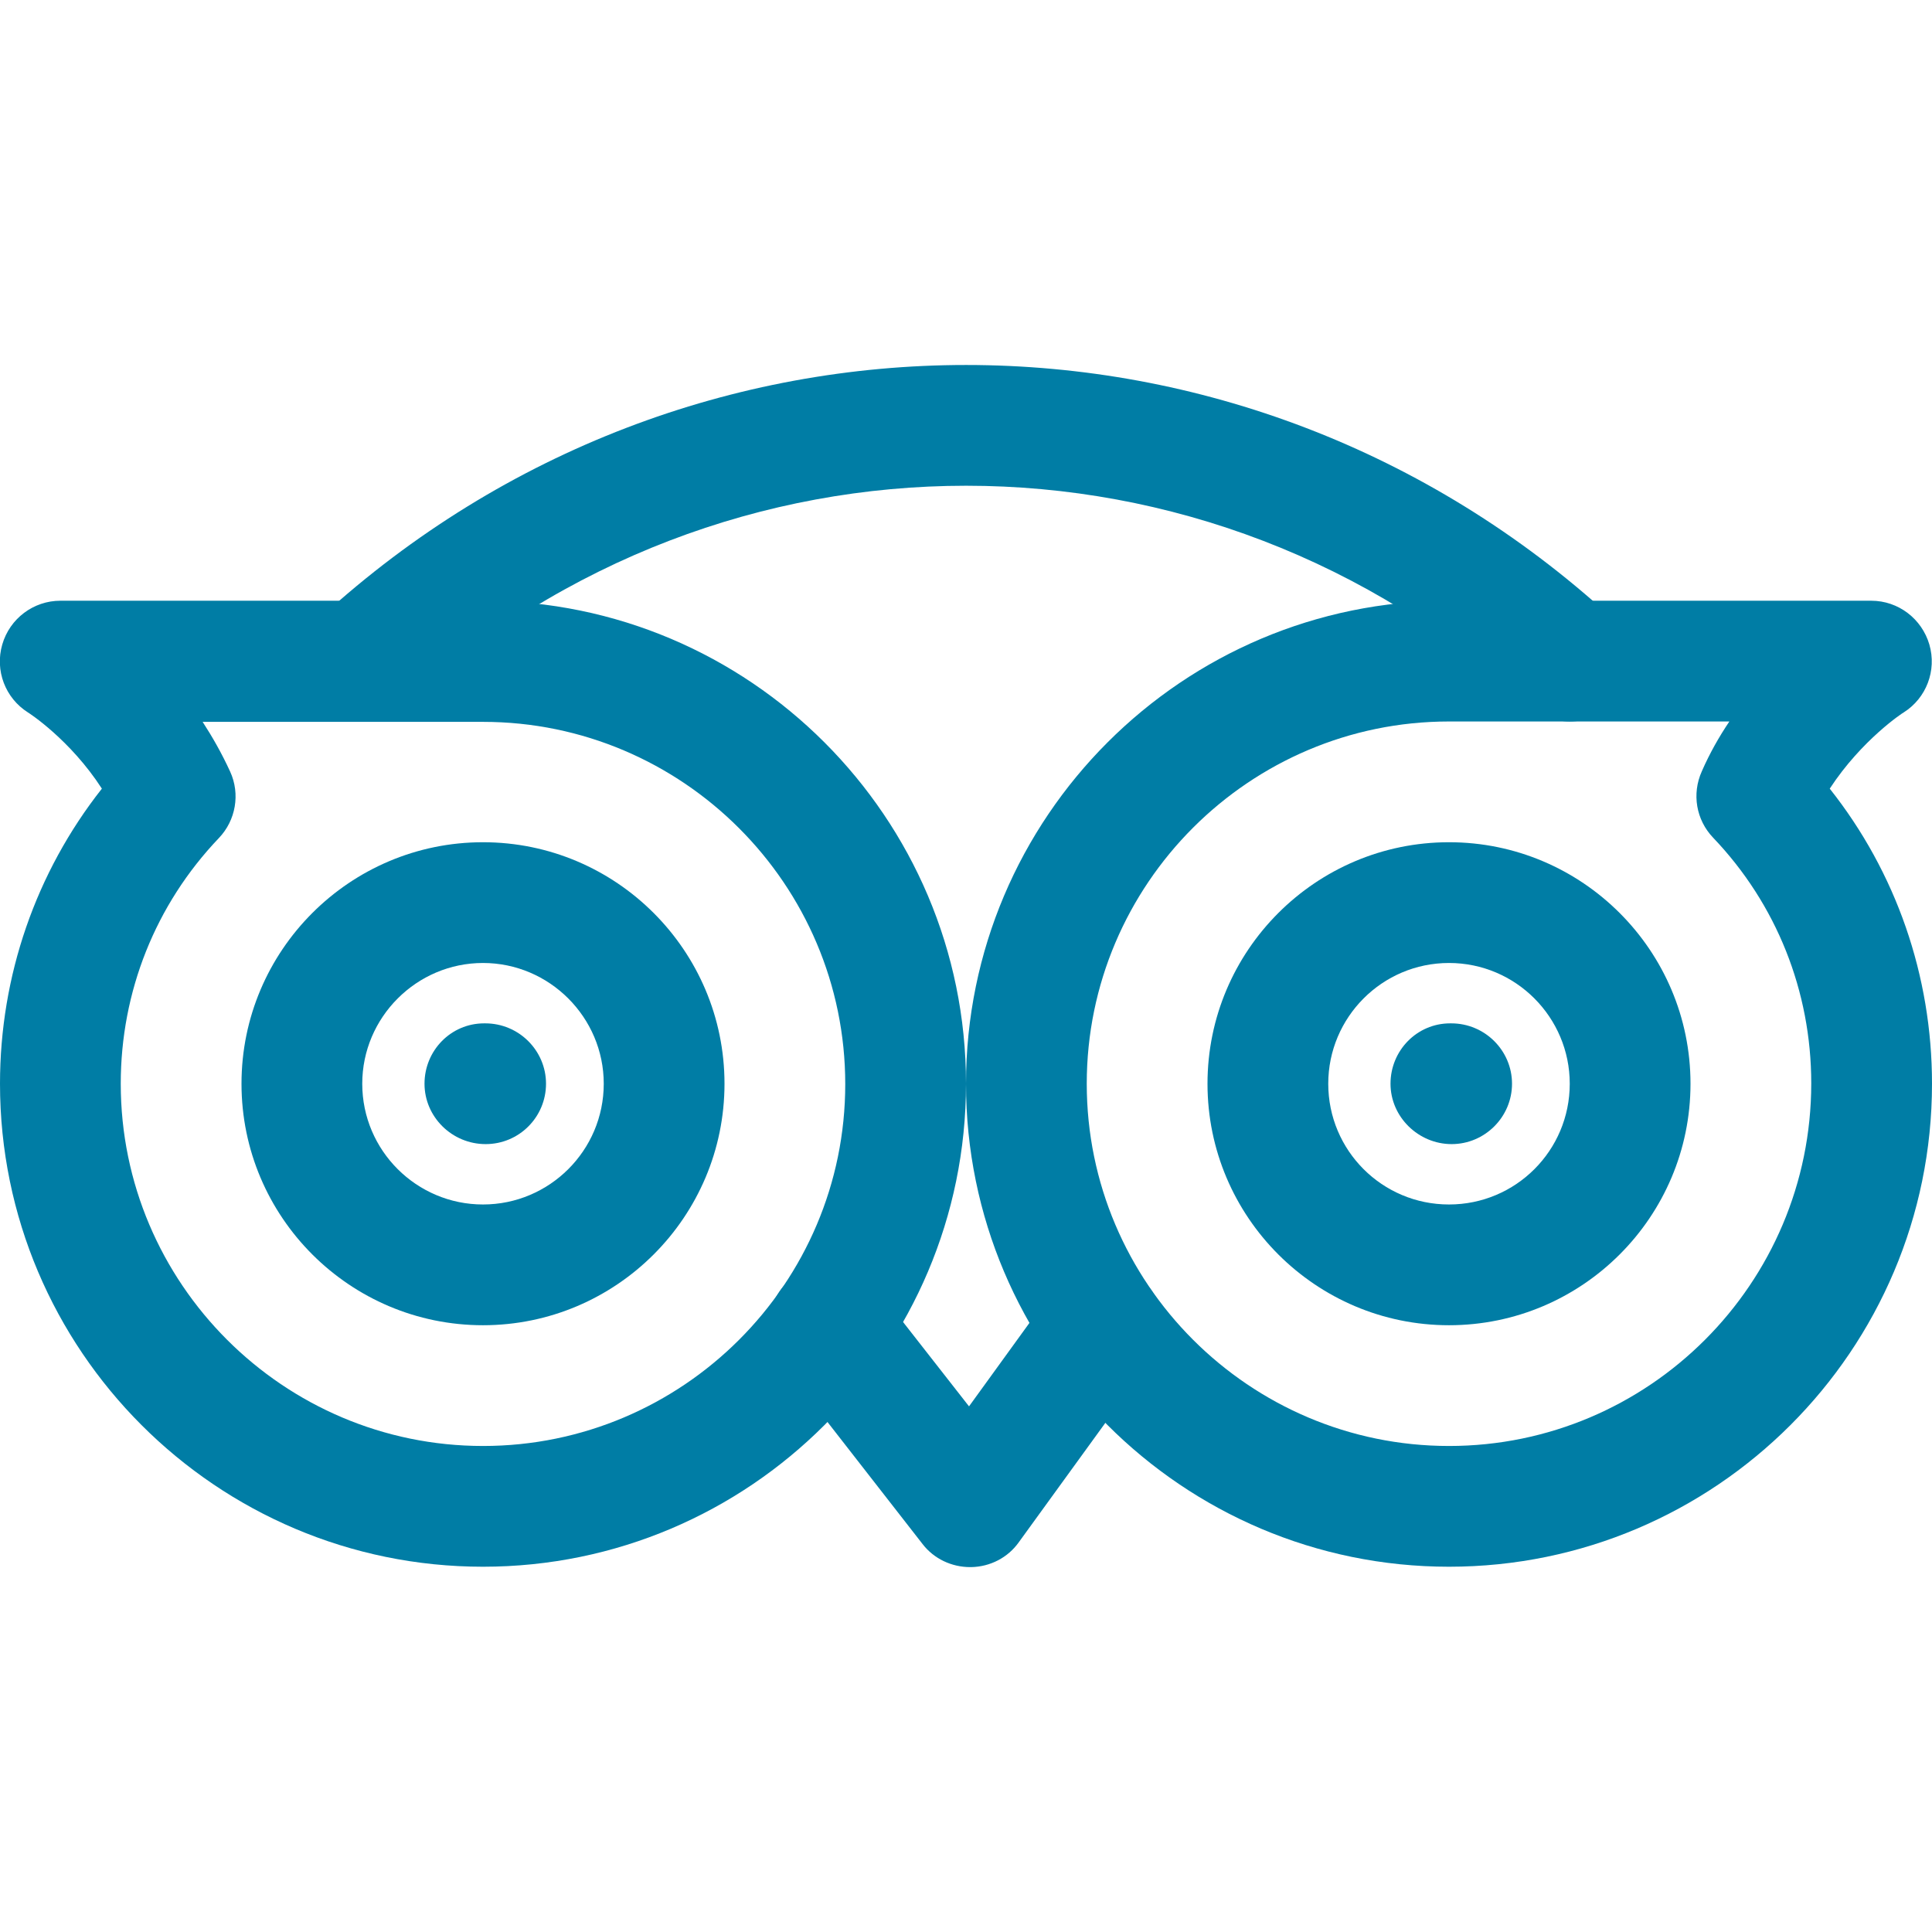
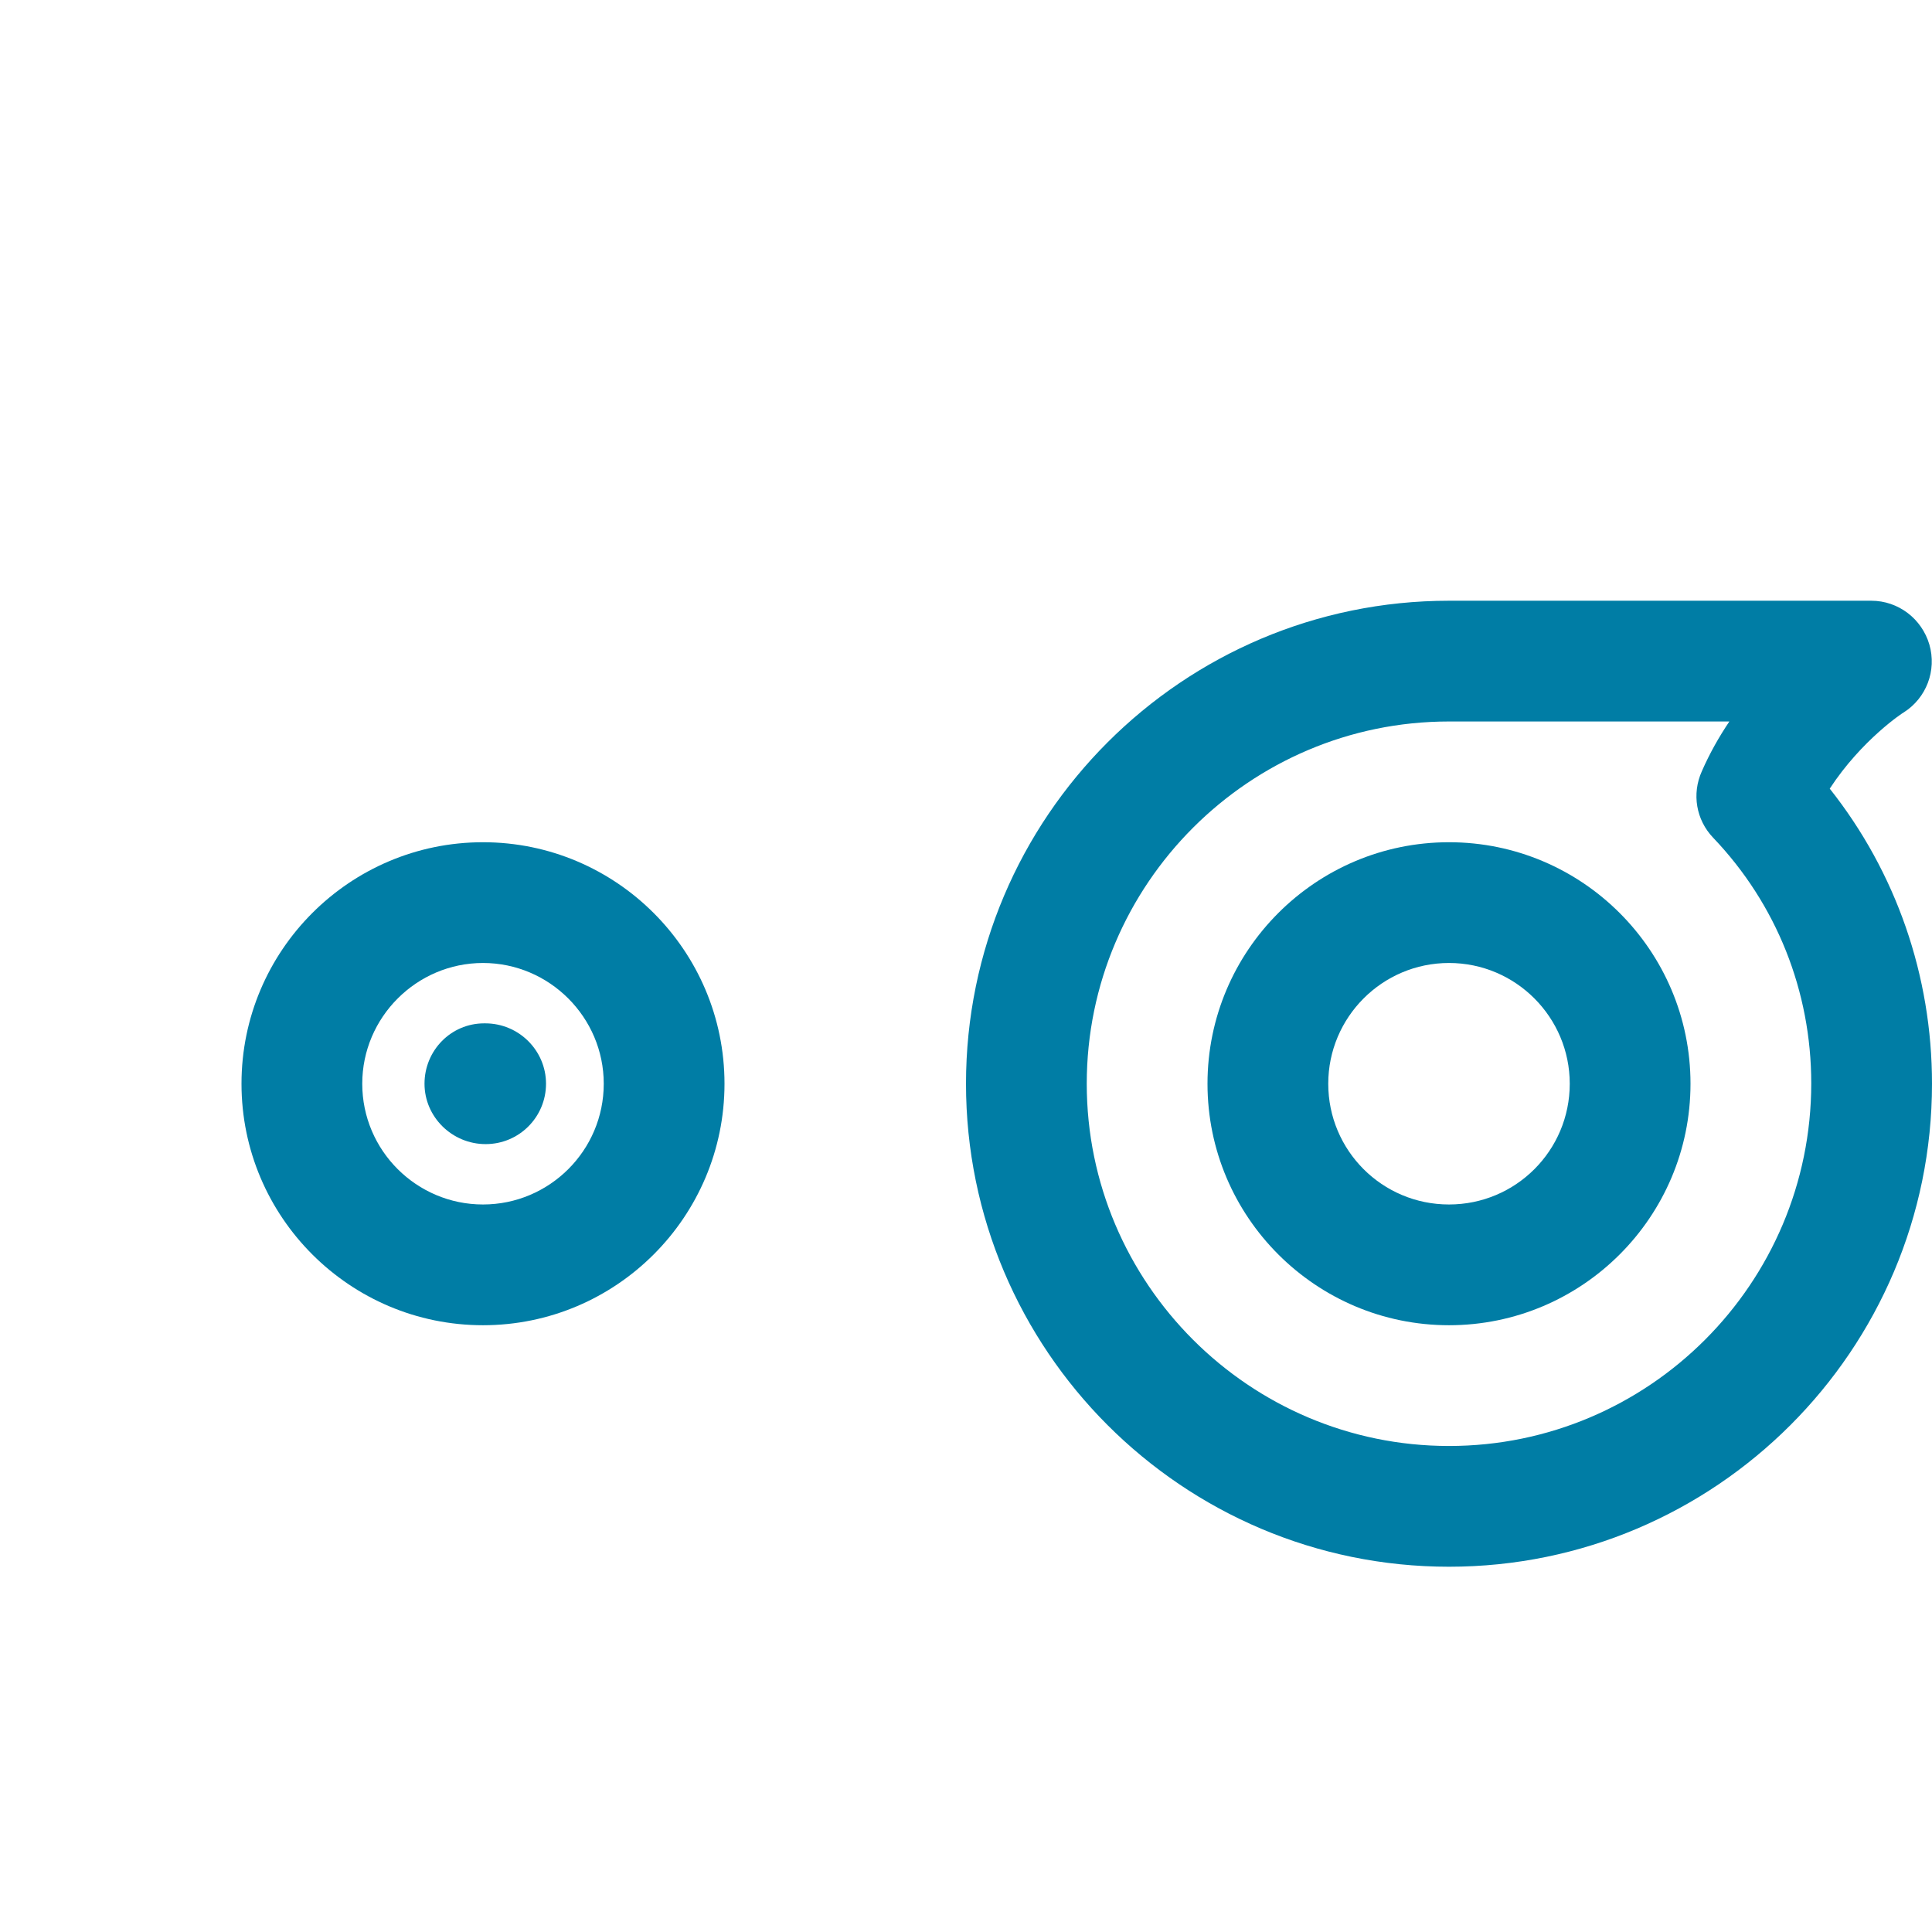
<svg xmlns="http://www.w3.org/2000/svg" version="1.1" id="Capa_1" x="0px" y="0px" viewBox="0 0 512 512" style="enable-background:new 0 0 512 512;" xml:space="preserve">
  <style type="text/css">
	.st0{fill:#007DA5;}
</style>
  <g>
    <g>
-       <path class="st0" d="M128,159.2H16c-7.1,0-13.4,4.7-15.4,11.6c-2,6.9,0.8,14.2,6.8,18C7.6,188.9,18.6,196,27,209    C9.5,231.2,0,258.6,0,287.2c0,70.6,57.4,128,128,128s128-57.4,128-128S198.6,159.2,128,159.2z M128,383.2c-52.9,0-96-43.1-96-96    c0-24.4,9.2-47.5,26-65.1c4.5-4.7,5.7-11.7,3-17.6c-2.2-4.8-4.7-9.2-7.3-13.2H128c52.9,0,96,43.1,96,96S180.9,383.2,128,383.2z" />
-     </g>
+       </g>
  </g>
  <g>
    <g>
-       <path class="st0" d="M301.5,338.3c-7.1-5.2-17.1-3.7-22.4,3.6l-22.3,30.8l-24.4-31.2c-5.4-7-15.5-8.3-22.5-2.8    c-6.9,5.4-8.2,15.5-2.8,22.5l37.4,48c3,3.9,7.7,6.1,12.6,6.1c0.1,0,0.2,0,0.3,0c5-0.1,9.7-2.5,12.6-6.6l34.8-48    C310.2,353.5,308.7,343.5,301.5,338.3z" />
-     </g>
+       </g>
  </g>
  <g>
    <g>
-       <path class="st0" d="M426.8,163.4c-97.3-88.9-244.2-88.9-341.6,0c-6.5,6-7,16.1-1,22.6c6,6.6,16.1,7,22.6,1    c85.1-77.7,213.4-77.7,298.4,0c3.1,2.8,6.9,4.2,10.8,4.2c4.4,0,8.7-1.8,11.8-5.2C433.8,179.5,433.3,169.4,426.8,163.4z" />
-     </g>
+       </g>
  </g>
  <g>
    <g>
      <path class="st0" d="M128,223.2c-35.3,0-64,28.7-64,64c0,35.3,28.7,64,64,64s64-28.7,64-64S163.3,223.2,128,223.2z M128,319.2    c-17.6,0-32-14.3-32-32c0-17.6,14.4-32,32-32s32,14.4,32,32C160,304.9,145.6,319.2,128,319.2z" />
    </g>
  </g>
  <g>
    <g>
      <path class="st0" d="M128.6,271.2h-0.3c-8.8,0-15.8,7.2-15.8,16s7.3,16,16.2,16s16-7.2,16-16S137.5,271.2,128.6,271.2z" />
    </g>
  </g>
  <g>
    <g>
      <path class="st0" d="M484.9,209c8.5-13,19.5-20.2,19.6-20.2c6-3.8,8.8-11.1,6.8-18c-2-6.8-8.2-11.6-15.4-11.6H384    c-70.6,0-128,57.4-128,128s57.4,128,128,128s128-57.4,128-128C512,258.6,502.5,231.2,484.9,209z M384,383.2c-52.9,0-96-43.1-96-96    s43.1-96,96-96h74.3c-2.7,4-5.2,8.4-7.3,13.2c-2.7,6-1.5,12.9,3,17.6c16.8,17.6,26,40.7,26,65.1C480,340.2,436.9,383.2,384,383.2z    " />
    </g>
  </g>
  <g>
    <g>
      <path class="st0" d="M384,223.2c-35.3,0-64,28.7-64,64c0,35.3,28.7,64,64,64s64-28.7,64-64S419.3,223.2,384,223.2z M384,319.2    c-17.7,0-32-14.3-32-32c0-17.6,14.3-32,32-32s32,14.4,32,32C416,304.9,401.7,319.2,384,319.2z" />
    </g>
  </g>
  <g>
    <g>
-       <path class="st0" d="M384.6,271.2h-0.3c-8.8,0-15.8,7.2-15.8,16s7.4,16,16.2,16c8.8,0,16-7.2,16-16S393.5,271.2,384.6,271.2z" />
-     </g>
+       </g>
  </g>
</svg>